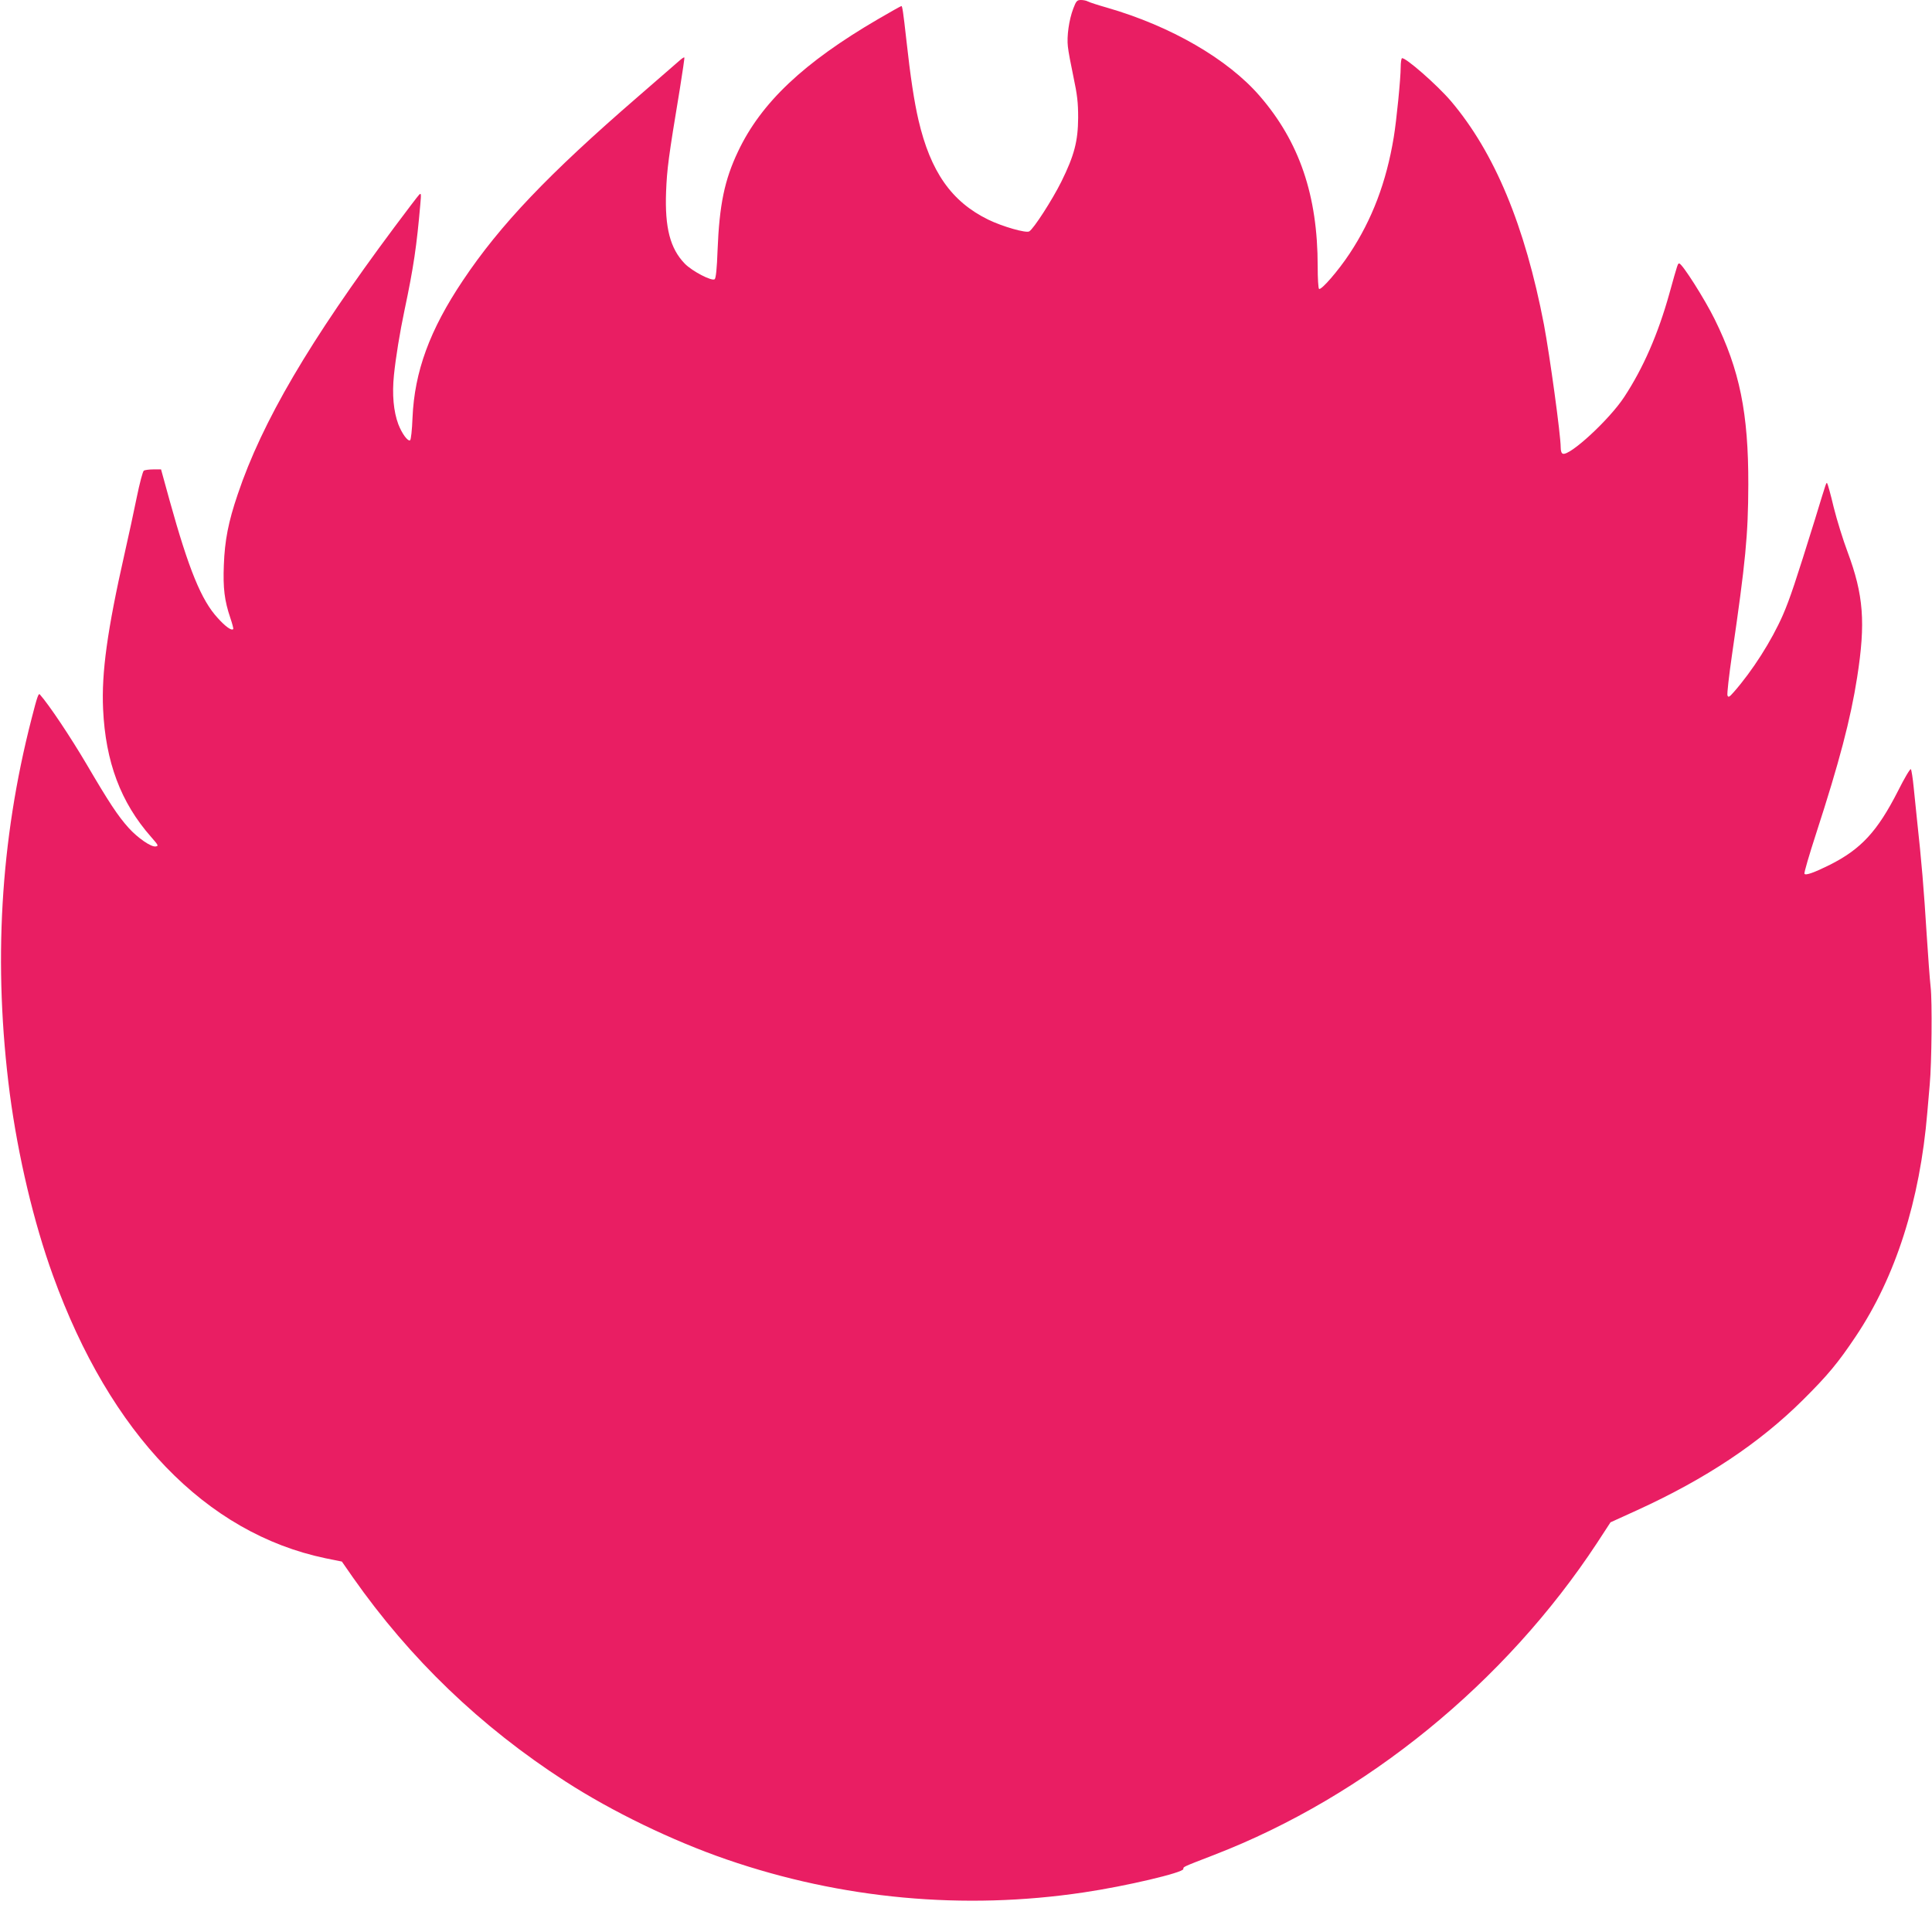
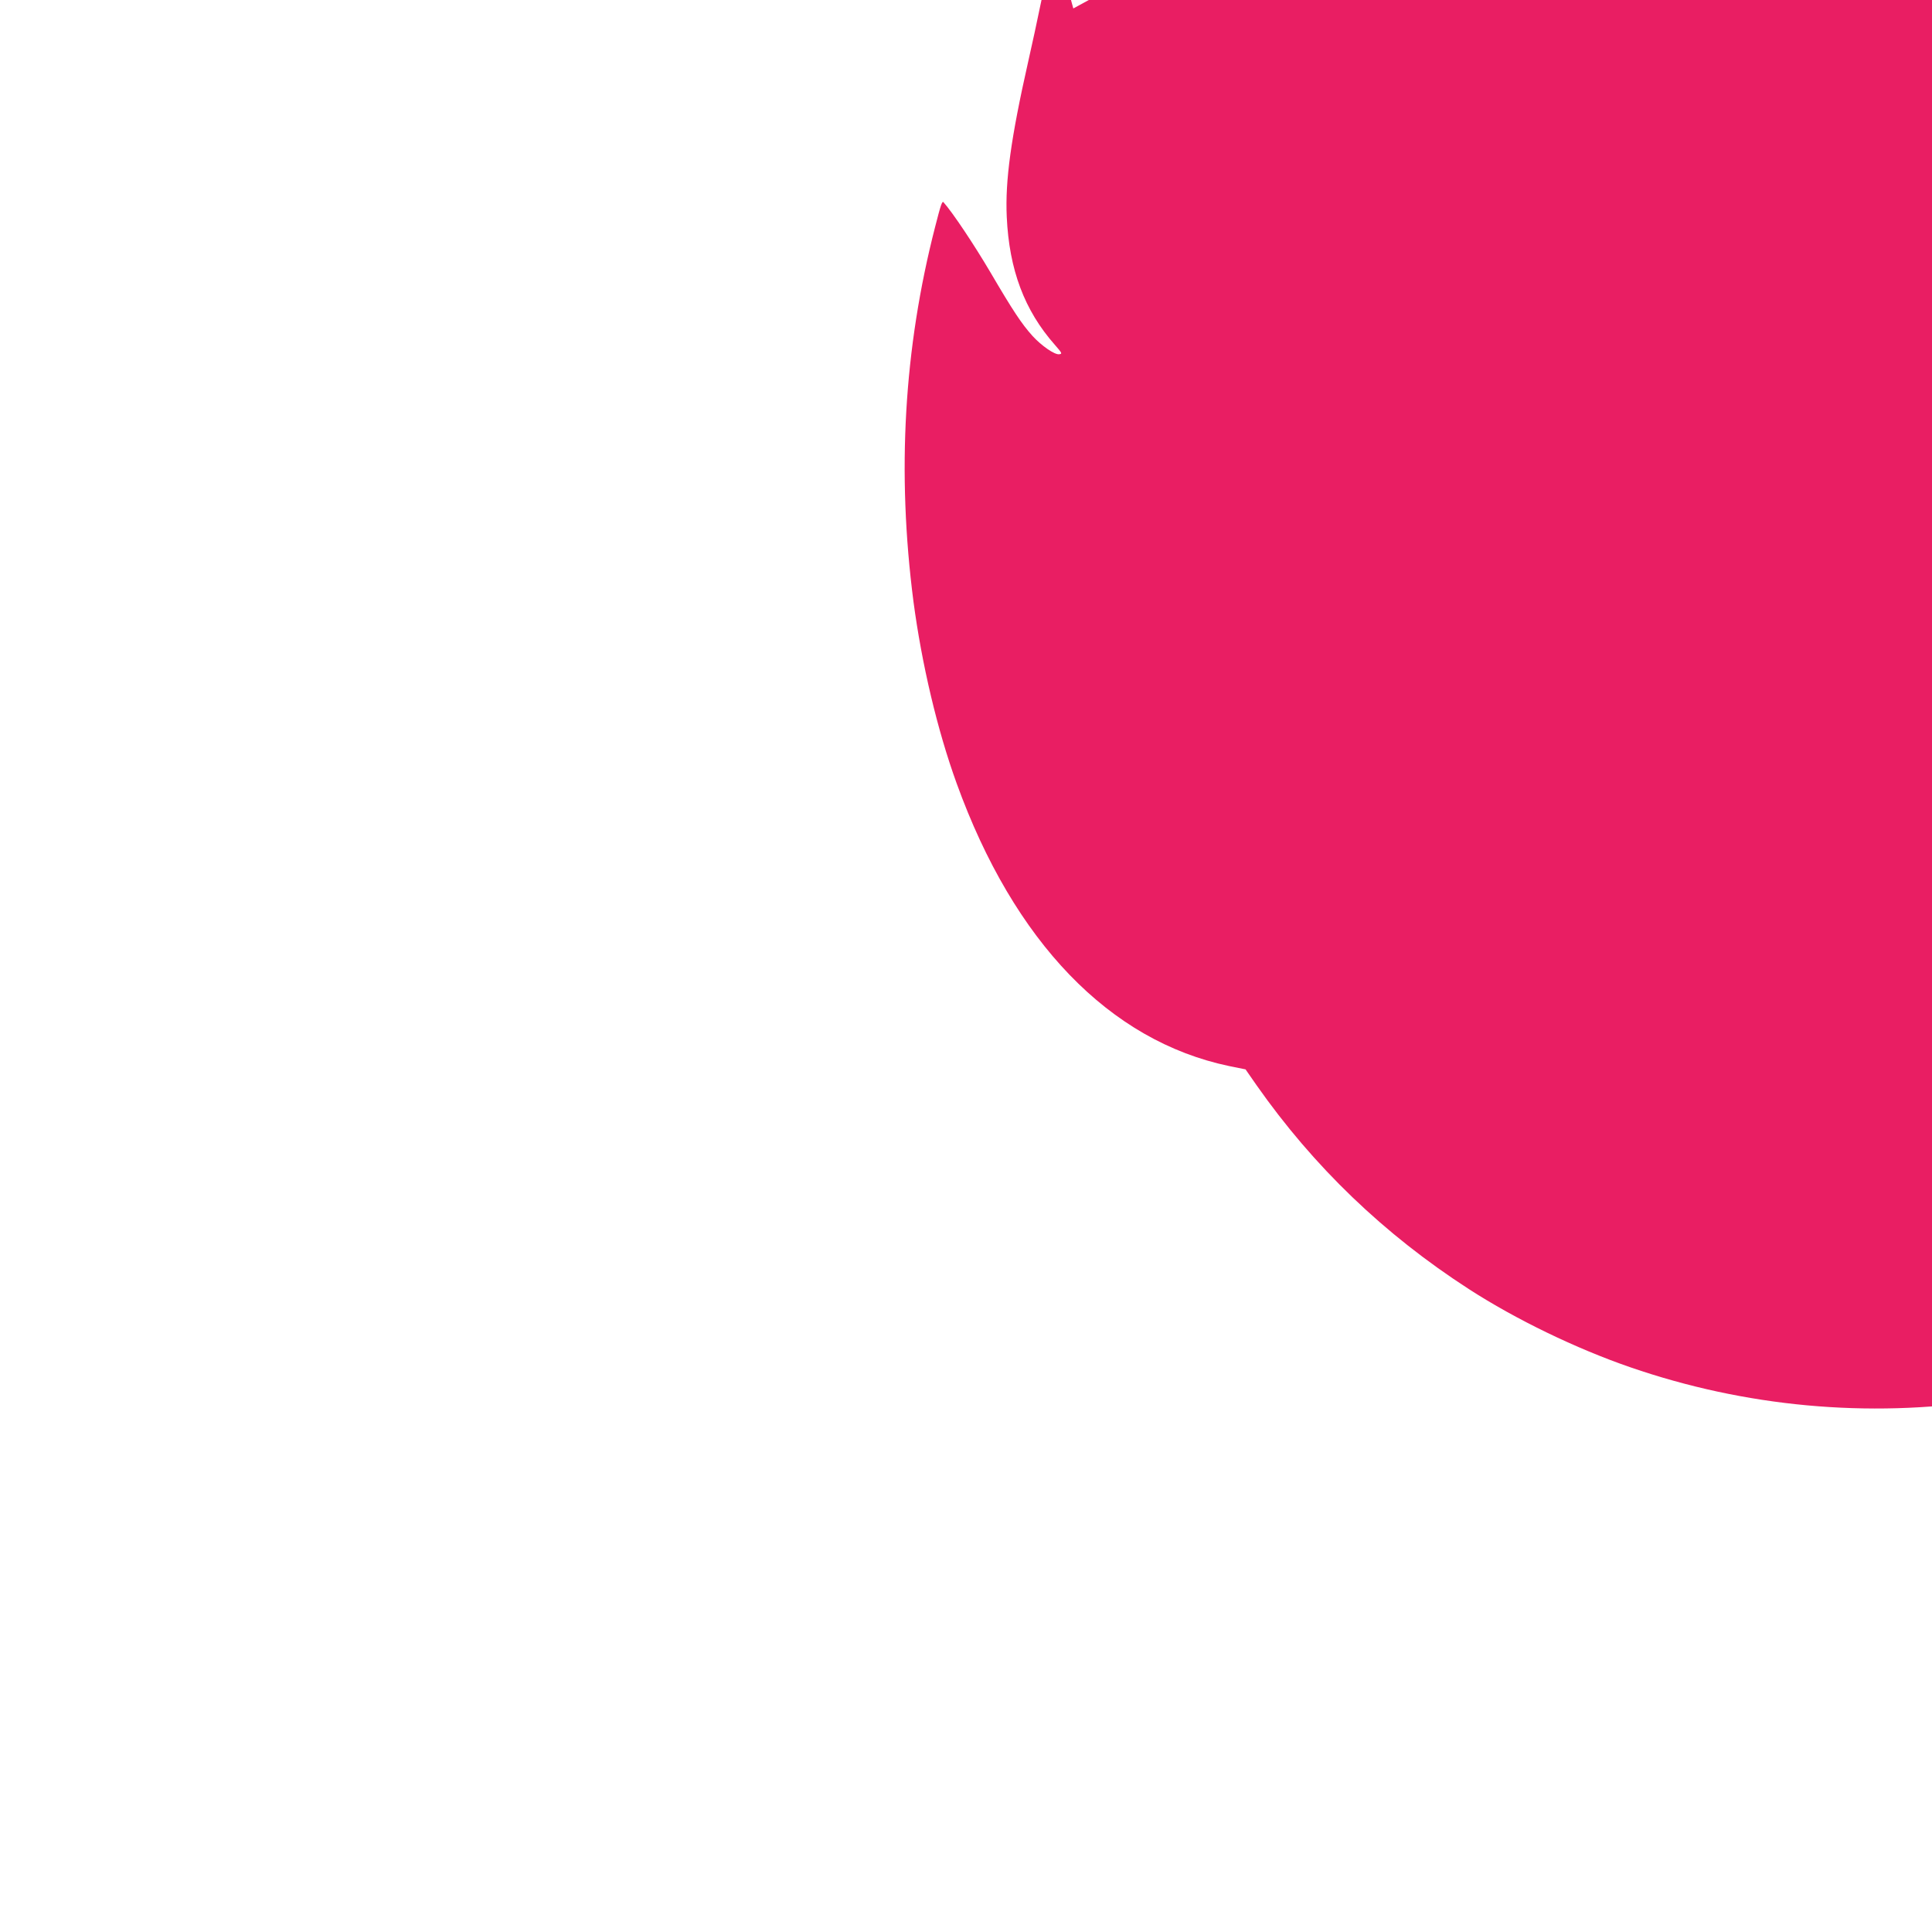
<svg xmlns="http://www.w3.org/2000/svg" version="1.0" width="1280pt" height="1264pt" viewBox="0 0 1280 1264" preserveAspectRatio="xMidYMid meet">
  <g transform="translate(0,1264) scale(0.1,-0.1)" fill="#e91e63" stroke="none">
-     <path d="M7111 12584 c-29 -76 -44 -185 -36 -253 3 -31 20 -121 37 -201 25 -118 31 -168 31 -270 -1 -155 -25 -249 -112 -425 -60 -120 -182 -310 -212 -328 -21 -13 -178 32 -272 78 -243 119 -382 317 -462 660 -28 121 -53 283 -80 529 -21 189 -27 226 -33 226 -3 0 -73 -39 -155 -87 -492 -287 -774 -553 -927 -876 -90 -189 -124 -353 -136 -656 -4 -119 -11 -184 -19 -191 -18 -15 -148 52 -198 103 -97 100 -133 238 -124 477 6 150 15 223 91 680 18 113 32 207 30 209 -2 3 -14 -5 -27 -16 -12 -11 -139 -121 -282 -245 -593 -513 -912 -848 -1158 -1216 -220 -328 -321 -604 -334 -910 -3 -79 -10 -145 -16 -149 -15 -9 -54 44 -78 106 -32 86 -42 198 -29 326 12 117 39 283 70 430 60 283 81 427 105 705 6 66 5 73 -8 60 -8 -8 -82 -105 -164 -215 -562 -754 -876 -1288 -1038 -1770 -62 -182 -86 -305 -92 -469 -6 -152 4 -235 43 -350 13 -39 22 -72 19 -74 -11 -12 -51 16 -103 74 -108 117 -191 320 -318 777 l-57 207 -51 0 c-28 0 -56 -4 -63 -8 -7 -4 -28 -84 -47 -177 -19 -94 -55 -260 -80 -370 -116 -513 -154 -793 -143 -1033 16 -350 117 -619 318 -847 49 -56 51 -60 30 -63 -30 -5 -118 56 -178 122 -72 80 -130 168 -279 422 -108 183 -248 393 -310 463 -9 10 -18 -16 -55 -161 -208 -808 -255 -1628 -144 -2485 55 -414 158 -851 286 -1204 380 -1051 1013 -1707 1805 -1873 l109 -22 73 -105 c379 -540 845 -988 1407 -1351 311 -201 710 -394 1070 -518 760 -262 1570 -337 2365 -218 278 41 660 131 660 155 0 15 -10 11 205 94 1006 389 1927 1140 2537 2068 l88 135 178 81 c455 208 810 445 1097 730 165 164 233 246 350 421 264 394 425 898 474 1484 6 69 13 152 16 185 13 139 17 554 6 645 -6 52 -17 208 -26 345 -19 305 -34 486 -65 770 -5 50 -15 142 -21 205 -6 63 -15 119 -19 124 -5 4 -43 -60 -85 -144 -137 -269 -245 -386 -454 -491 -101 -50 -159 -71 -166 -58 -4 5 32 127 79 272 151 465 227 753 270 1029 57 364 43 546 -64 833 -29 77 -70 209 -91 293 -20 85 -40 156 -43 159 -7 7 -1 25 -81 -237 -129 -415 -166 -526 -213 -635 -75 -171 -202 -370 -325 -510 -30 -34 -36 -37 -42 -23 -4 10 10 131 30 270 90 617 107 791 108 1128 1 472 -57 759 -223 1095 -65 132 -214 367 -234 369 -10 1 -9 6 -66 -199 -75 -269 -174 -495 -299 -685 -98 -150 -362 -393 -407 -376 -9 3 -14 19 -14 42 0 82 -72 606 -111 814 -126 656 -327 1139 -616 1480 -92 108 -306 295 -325 284 -4 -3 -8 -29 -8 -57 0 -78 -28 -358 -46 -466 -49 -298 -144 -547 -293 -772 -74 -112 -187 -243 -202 -233 -5 3 -9 70 -9 150 0 469 -121 824 -384 1128 -211 244 -588 463 -1011 585 -60 17 -118 36 -127 41 -10 6 -31 10 -46 10 -26 0 -32 -6 -51 -56z" />
+     <path d="M7111 12584 l-57 207 -51 0 c-28 0 -56 -4 -63 -8 -7 -4 -28 -84 -47 -177 -19 -94 -55 -260 -80 -370 -116 -513 -154 -793 -143 -1033 16 -350 117 -619 318 -847 49 -56 51 -60 30 -63 -30 -5 -118 56 -178 122 -72 80 -130 168 -279 422 -108 183 -248 393 -310 463 -9 10 -18 -16 -55 -161 -208 -808 -255 -1628 -144 -2485 55 -414 158 -851 286 -1204 380 -1051 1013 -1707 1805 -1873 l109 -22 73 -105 c379 -540 845 -988 1407 -1351 311 -201 710 -394 1070 -518 760 -262 1570 -337 2365 -218 278 41 660 131 660 155 0 15 -10 11 205 94 1006 389 1927 1140 2537 2068 l88 135 178 81 c455 208 810 445 1097 730 165 164 233 246 350 421 264 394 425 898 474 1484 6 69 13 152 16 185 13 139 17 554 6 645 -6 52 -17 208 -26 345 -19 305 -34 486 -65 770 -5 50 -15 142 -21 205 -6 63 -15 119 -19 124 -5 4 -43 -60 -85 -144 -137 -269 -245 -386 -454 -491 -101 -50 -159 -71 -166 -58 -4 5 32 127 79 272 151 465 227 753 270 1029 57 364 43 546 -64 833 -29 77 -70 209 -91 293 -20 85 -40 156 -43 159 -7 7 -1 25 -81 -237 -129 -415 -166 -526 -213 -635 -75 -171 -202 -370 -325 -510 -30 -34 -36 -37 -42 -23 -4 10 10 131 30 270 90 617 107 791 108 1128 1 472 -57 759 -223 1095 -65 132 -214 367 -234 369 -10 1 -9 6 -66 -199 -75 -269 -174 -495 -299 -685 -98 -150 -362 -393 -407 -376 -9 3 -14 19 -14 42 0 82 -72 606 -111 814 -126 656 -327 1139 -616 1480 -92 108 -306 295 -325 284 -4 -3 -8 -29 -8 -57 0 -78 -28 -358 -46 -466 -49 -298 -144 -547 -293 -772 -74 -112 -187 -243 -202 -233 -5 3 -9 70 -9 150 0 469 -121 824 -384 1128 -211 244 -588 463 -1011 585 -60 17 -118 36 -127 41 -10 6 -31 10 -46 10 -26 0 -32 -6 -51 -56z" />
  </g>
</svg>